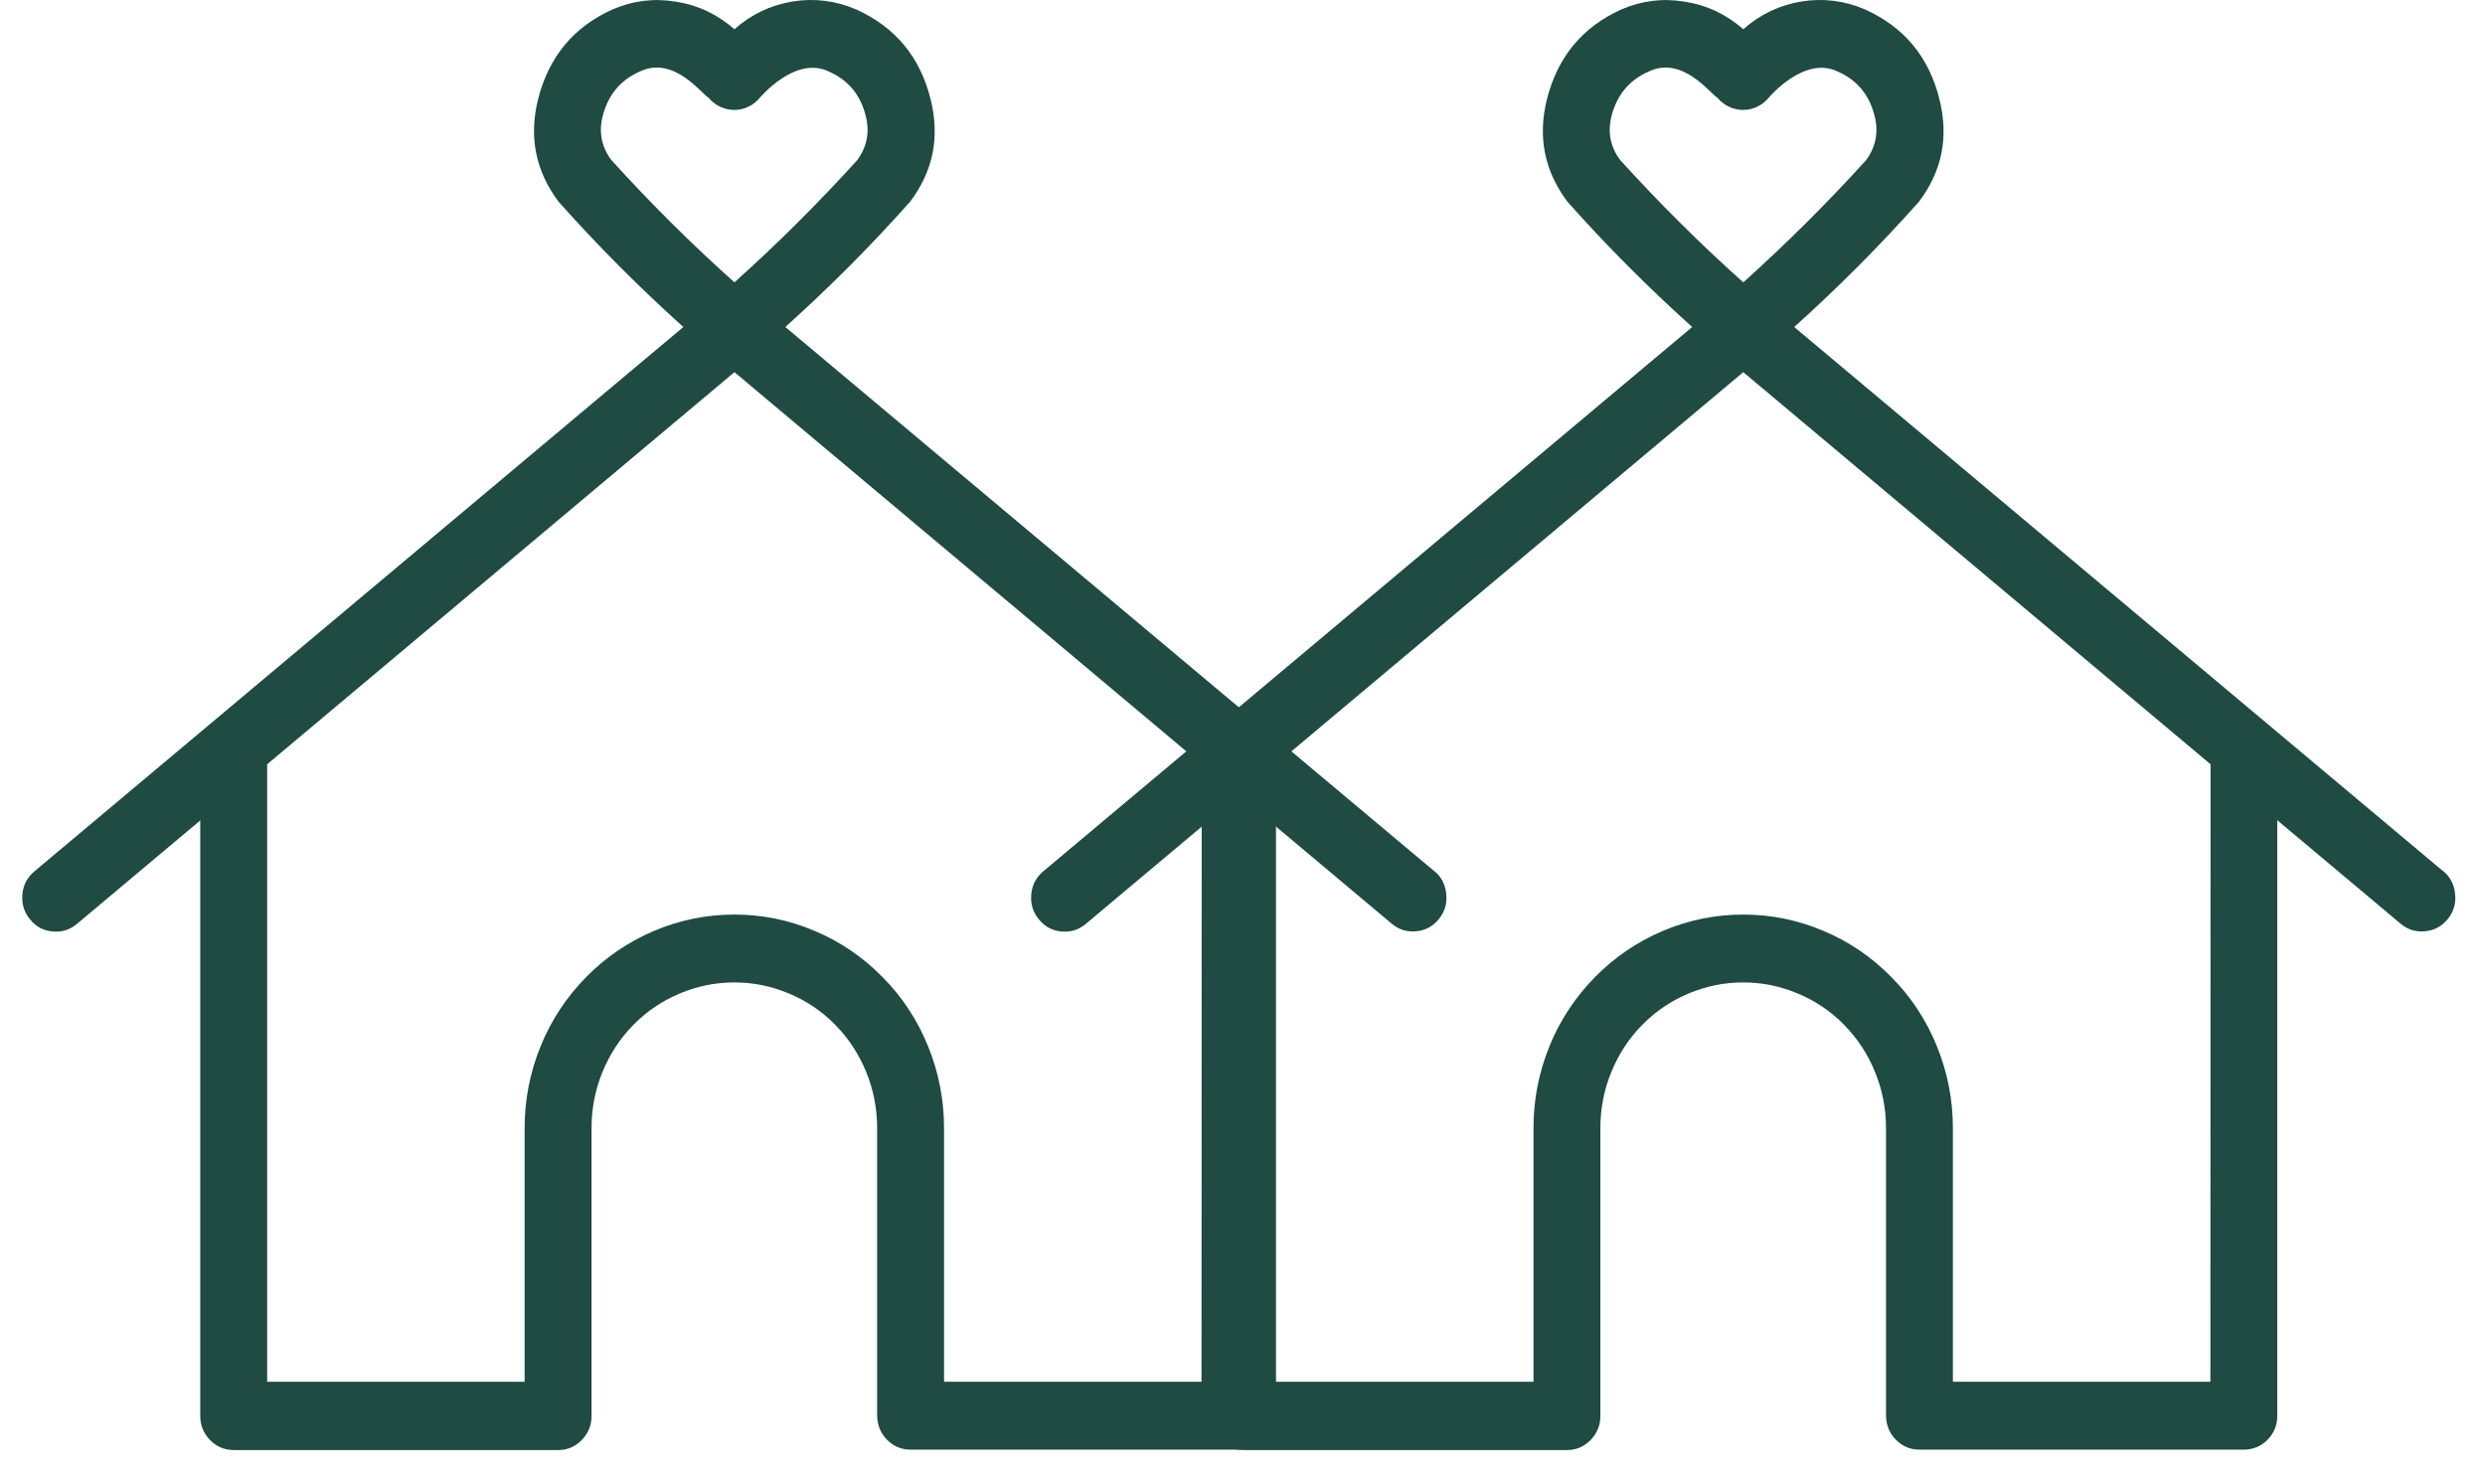
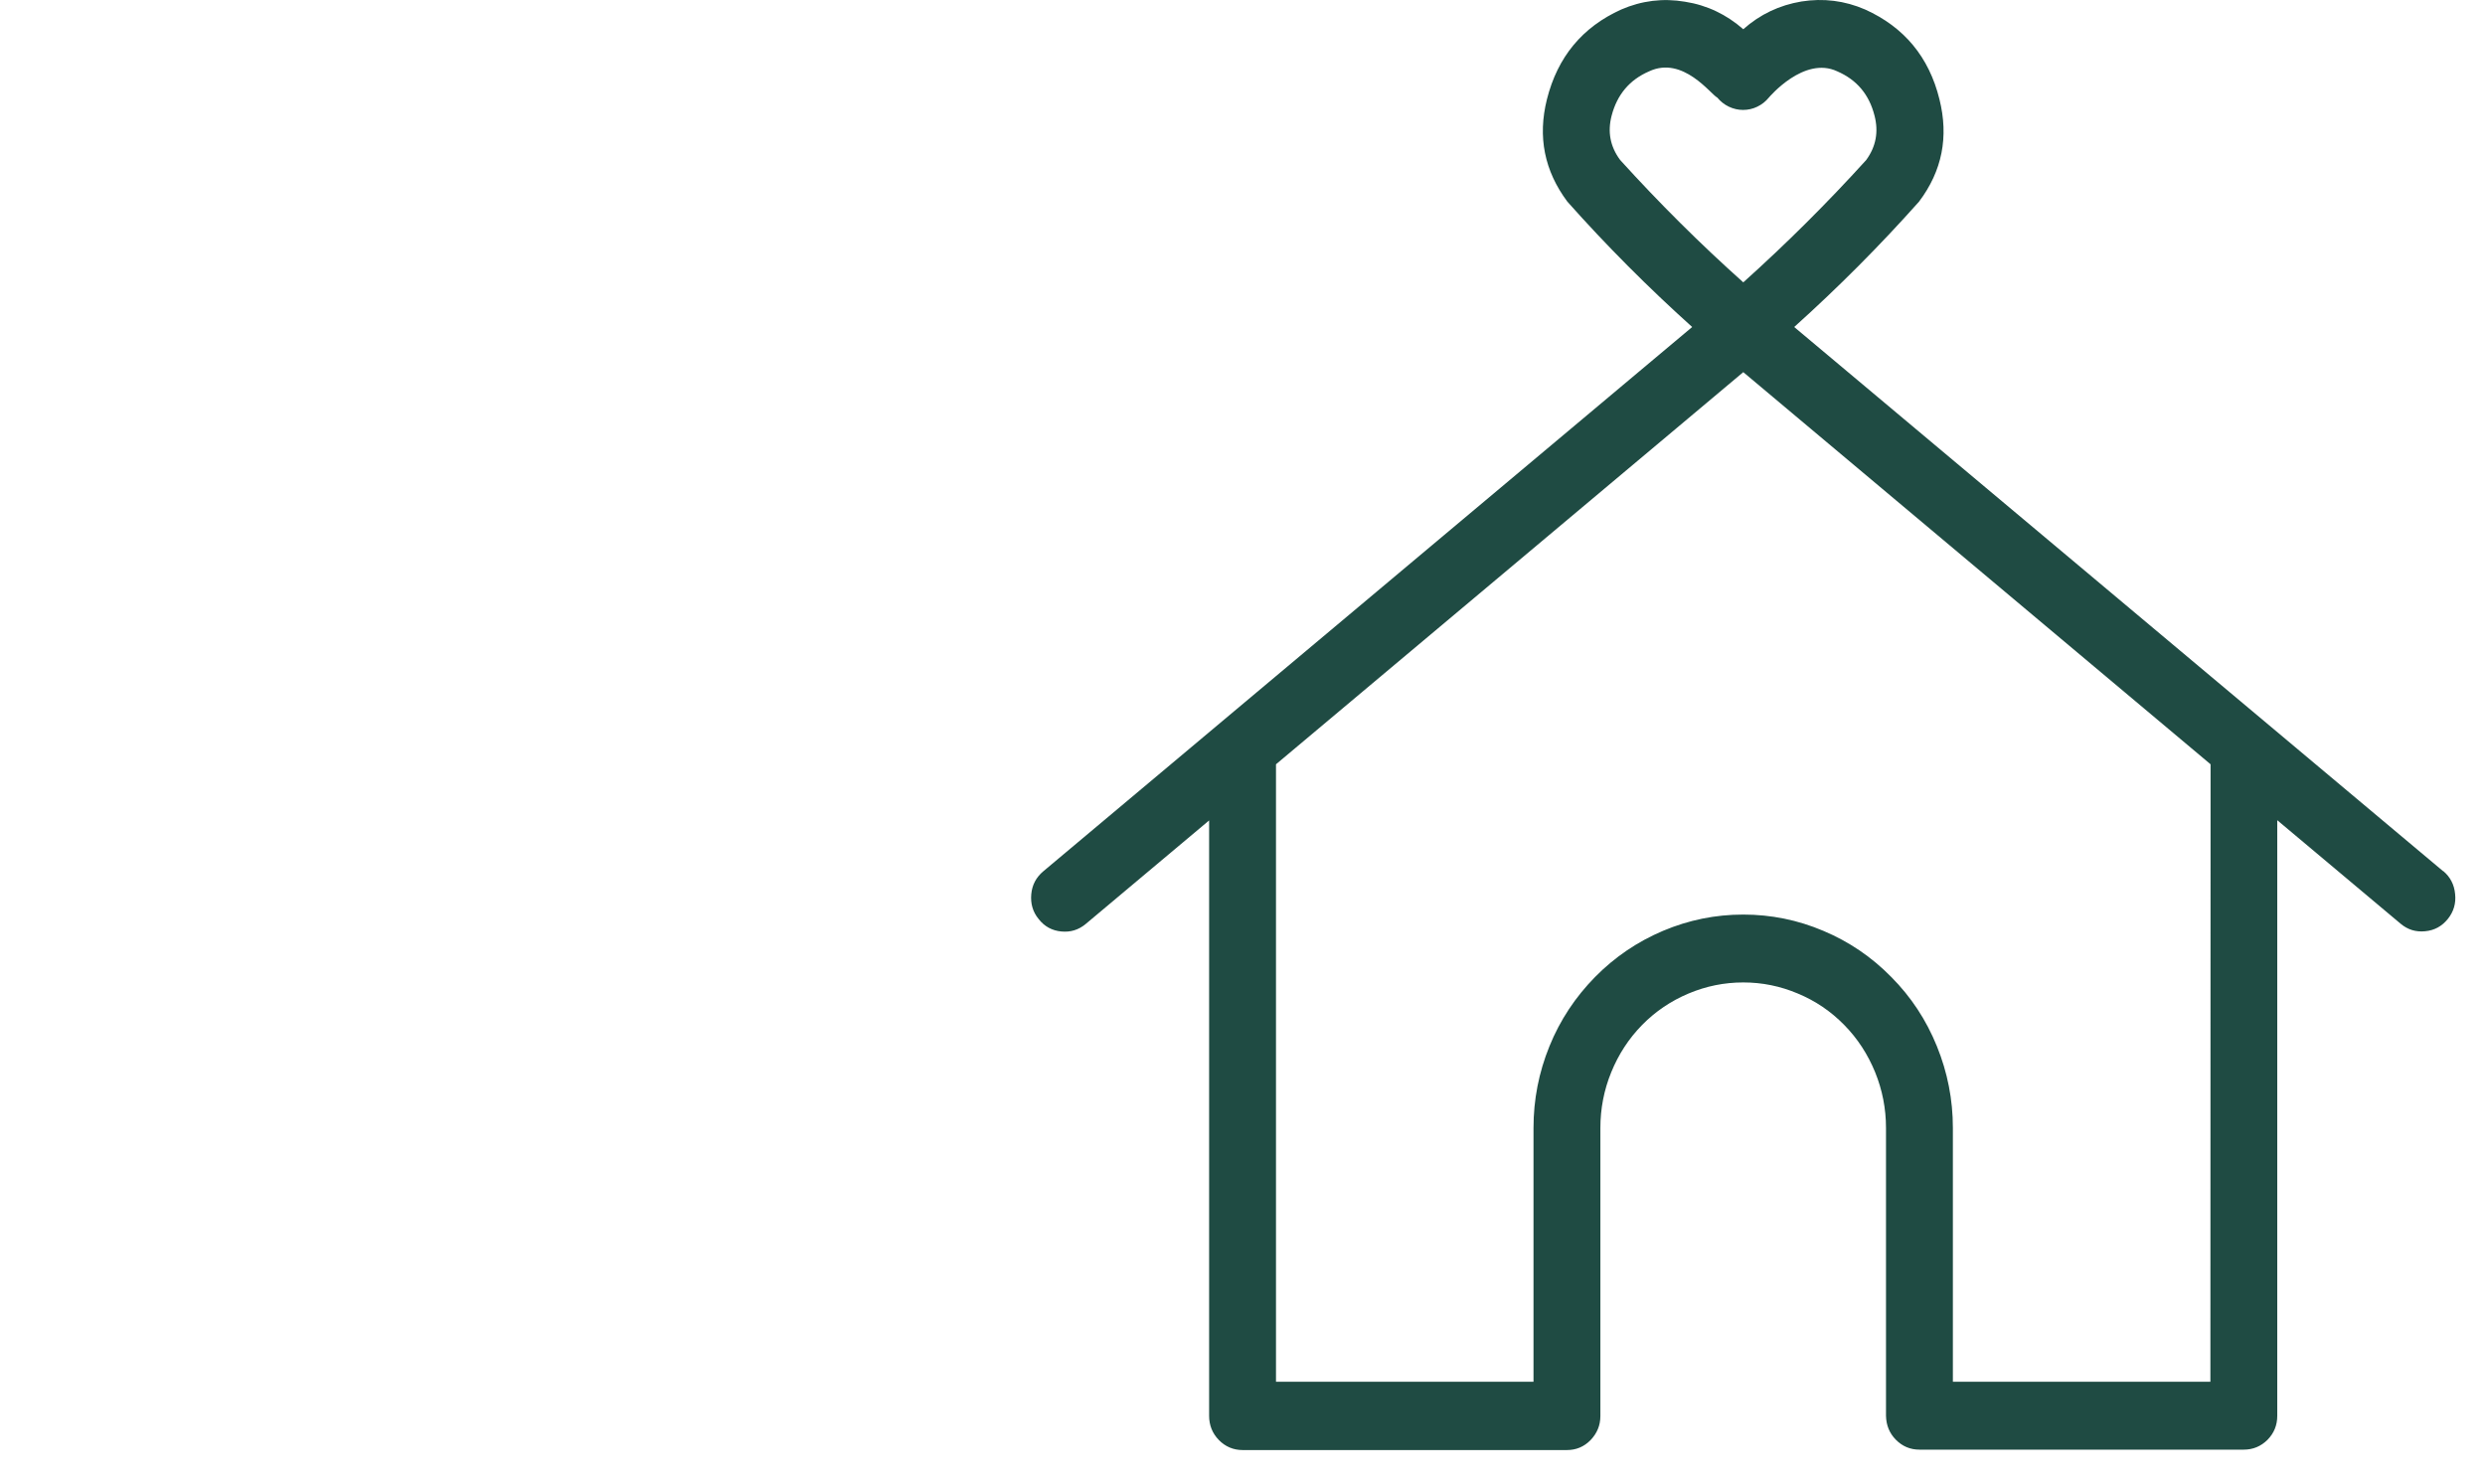
<svg xmlns="http://www.w3.org/2000/svg" width="67" height="40" viewBox="0 0 67 40" fill="none">
-   <path d="M38.672 23.49L21.174 8.817C22.357 7.753 23.483 6.625 24.539 5.437C25.165 4.607 25.343 3.689 25.091 2.677C24.809 1.537 24.137 0.73 23.087 0.256C22.535 0.017 21.961 -0.054 21.369 0.04C20.778 0.139 20.256 0.385 19.802 0.788C19.348 0.391 18.826 0.139 18.228 0.046C17.637 -0.054 17.063 0.017 16.511 0.256C15.46 0.73 14.794 1.537 14.507 2.677C14.255 3.689 14.438 4.607 15.059 5.437C16.115 6.625 17.241 7.753 18.424 8.817L0.932 23.49C0.736 23.653 0.627 23.858 0.604 24.109C0.581 24.361 0.645 24.589 0.805 24.782C0.96 24.981 1.167 25.092 1.414 25.115C1.661 25.139 1.879 25.074 2.075 24.911L5.399 22.121V38.173C5.399 38.425 5.486 38.647 5.664 38.828C5.836 39.004 6.054 39.097 6.301 39.097H15.047C15.294 39.097 15.506 39.01 15.684 38.828C15.857 38.647 15.949 38.437 15.949 38.179V30.413C15.949 29.893 16.046 29.39 16.241 28.91C16.437 28.431 16.712 28.004 17.074 27.636C17.436 27.267 17.855 26.986 18.326 26.788C18.797 26.589 19.291 26.489 19.802 26.489C20.313 26.489 20.801 26.589 21.272 26.788C21.748 26.986 22.162 27.267 22.524 27.636C22.886 28.004 23.161 28.431 23.357 28.91C23.552 29.39 23.649 29.893 23.649 30.413V38.173C23.655 38.425 23.741 38.641 23.913 38.817C24.091 38.998 24.304 39.086 24.551 39.086H33.297C33.544 39.086 33.756 38.998 33.934 38.822C34.112 38.641 34.198 38.425 34.198 38.173V22.115L37.523 24.905C37.719 25.069 37.937 25.133 38.184 25.109C38.436 25.086 38.637 24.975 38.798 24.776C38.953 24.583 39.022 24.355 38.993 24.104C38.971 23.852 38.861 23.642 38.672 23.484V23.49ZM16.483 4.315C16.213 3.952 16.138 3.554 16.253 3.116C16.402 2.549 16.735 2.151 17.264 1.923C18.177 1.496 18.929 2.549 19.101 2.631C19.187 2.736 19.291 2.818 19.411 2.876C19.538 2.935 19.664 2.964 19.796 2.964C19.928 2.964 20.06 2.935 20.181 2.876C20.301 2.818 20.405 2.736 20.491 2.631C20.502 2.619 21.439 1.502 22.334 1.923C22.863 2.151 23.196 2.549 23.339 3.116C23.454 3.554 23.379 3.952 23.115 4.315C22.064 5.473 20.962 6.572 19.802 7.613C18.636 6.572 17.534 5.473 16.483 4.315ZM32.395 37.255H25.453V30.413C25.453 29.647 25.309 28.916 25.022 28.209C24.735 27.501 24.327 26.881 23.793 26.343C23.265 25.805 22.656 25.39 21.961 25.098C21.272 24.805 20.548 24.659 19.802 24.659C19.049 24.659 18.332 24.805 17.637 25.098C16.948 25.39 16.333 25.805 15.805 26.343C15.277 26.881 14.863 27.501 14.576 28.209C14.289 28.916 14.145 29.647 14.145 30.413V37.255H7.203V20.607L19.802 10.034L32.401 20.607L32.395 37.255Z" fill="#1F4B43" />
  <path d="M65.872 23.49L48.375 8.817C49.558 7.753 50.683 6.625 51.74 5.437C52.366 4.607 52.544 3.689 52.291 2.677C52.01 1.537 51.338 0.73 50.287 0.256C49.736 0.017 49.161 -0.054 48.57 0.04C47.978 0.139 47.456 0.385 47.002 0.788C46.548 0.391 46.026 0.139 45.429 0.046C44.837 -0.054 44.263 0.017 43.712 0.256C42.661 0.73 41.995 1.537 41.708 2.677C41.455 3.689 41.639 4.607 42.259 5.437C43.315 6.625 44.441 7.753 45.624 8.817L28.132 23.49C27.937 23.653 27.828 23.858 27.805 24.109C27.782 24.361 27.845 24.589 28.006 24.782C28.161 24.981 28.367 25.092 28.614 25.115C28.861 25.139 29.08 25.074 29.275 24.911L32.6 22.121V38.173C32.6 38.425 32.686 38.647 32.864 38.828C33.036 39.004 33.254 39.097 33.501 39.097H42.247C42.494 39.097 42.707 39.01 42.885 38.828C43.057 38.647 43.149 38.437 43.149 38.179V30.413C43.149 29.893 43.246 29.39 43.442 28.91C43.637 28.431 43.913 28.004 44.274 27.636C44.636 27.267 45.055 26.986 45.526 26.788C45.997 26.589 46.491 26.489 47.002 26.489C47.513 26.489 48.001 26.589 48.472 26.788C48.949 26.986 49.362 27.267 49.724 27.636C50.086 28.004 50.361 28.431 50.557 28.91C50.752 29.39 50.85 29.893 50.85 30.413V38.173C50.855 38.425 50.941 38.641 51.114 38.817C51.292 38.998 51.504 39.086 51.751 39.086H60.497C60.744 39.086 60.957 38.998 61.135 38.822C61.313 38.641 61.399 38.425 61.399 38.173V22.115L64.724 24.905C64.919 25.069 65.137 25.133 65.384 25.109C65.637 25.086 65.838 24.975 65.999 24.776C66.154 24.583 66.222 24.355 66.194 24.104C66.171 23.852 66.062 23.642 65.872 23.484V23.49ZM43.683 4.315C43.413 3.952 43.338 3.554 43.453 3.116C43.602 2.549 43.936 2.151 44.464 1.923C45.377 1.496 46.129 2.549 46.301 2.631C46.388 2.736 46.491 2.818 46.612 2.876C46.738 2.935 46.864 2.964 46.996 2.964C47.129 2.964 47.261 2.935 47.381 2.876C47.502 2.818 47.605 2.736 47.691 2.631C47.703 2.619 48.639 1.502 49.535 1.923C50.063 2.151 50.396 2.549 50.54 3.116C50.654 3.554 50.58 3.952 50.316 4.315C49.265 5.473 48.162 6.572 47.002 7.613C45.836 6.572 44.734 5.473 43.683 4.315ZM59.596 37.255H52.653V30.413C52.653 29.647 52.509 28.916 52.222 28.209C51.935 27.501 51.527 26.881 50.993 26.343C50.465 25.805 49.856 25.39 49.161 25.098C48.472 24.805 47.749 24.659 47.002 24.659C46.25 24.659 45.532 24.805 44.837 25.098C44.148 25.39 43.534 25.805 43.005 26.343C42.477 26.881 42.063 27.501 41.776 28.209C41.489 28.916 41.346 29.647 41.346 30.413V37.255H34.403V20.607L47.002 10.034L59.601 20.607L59.596 37.255Z" fill="#1F4B43" />
</svg>